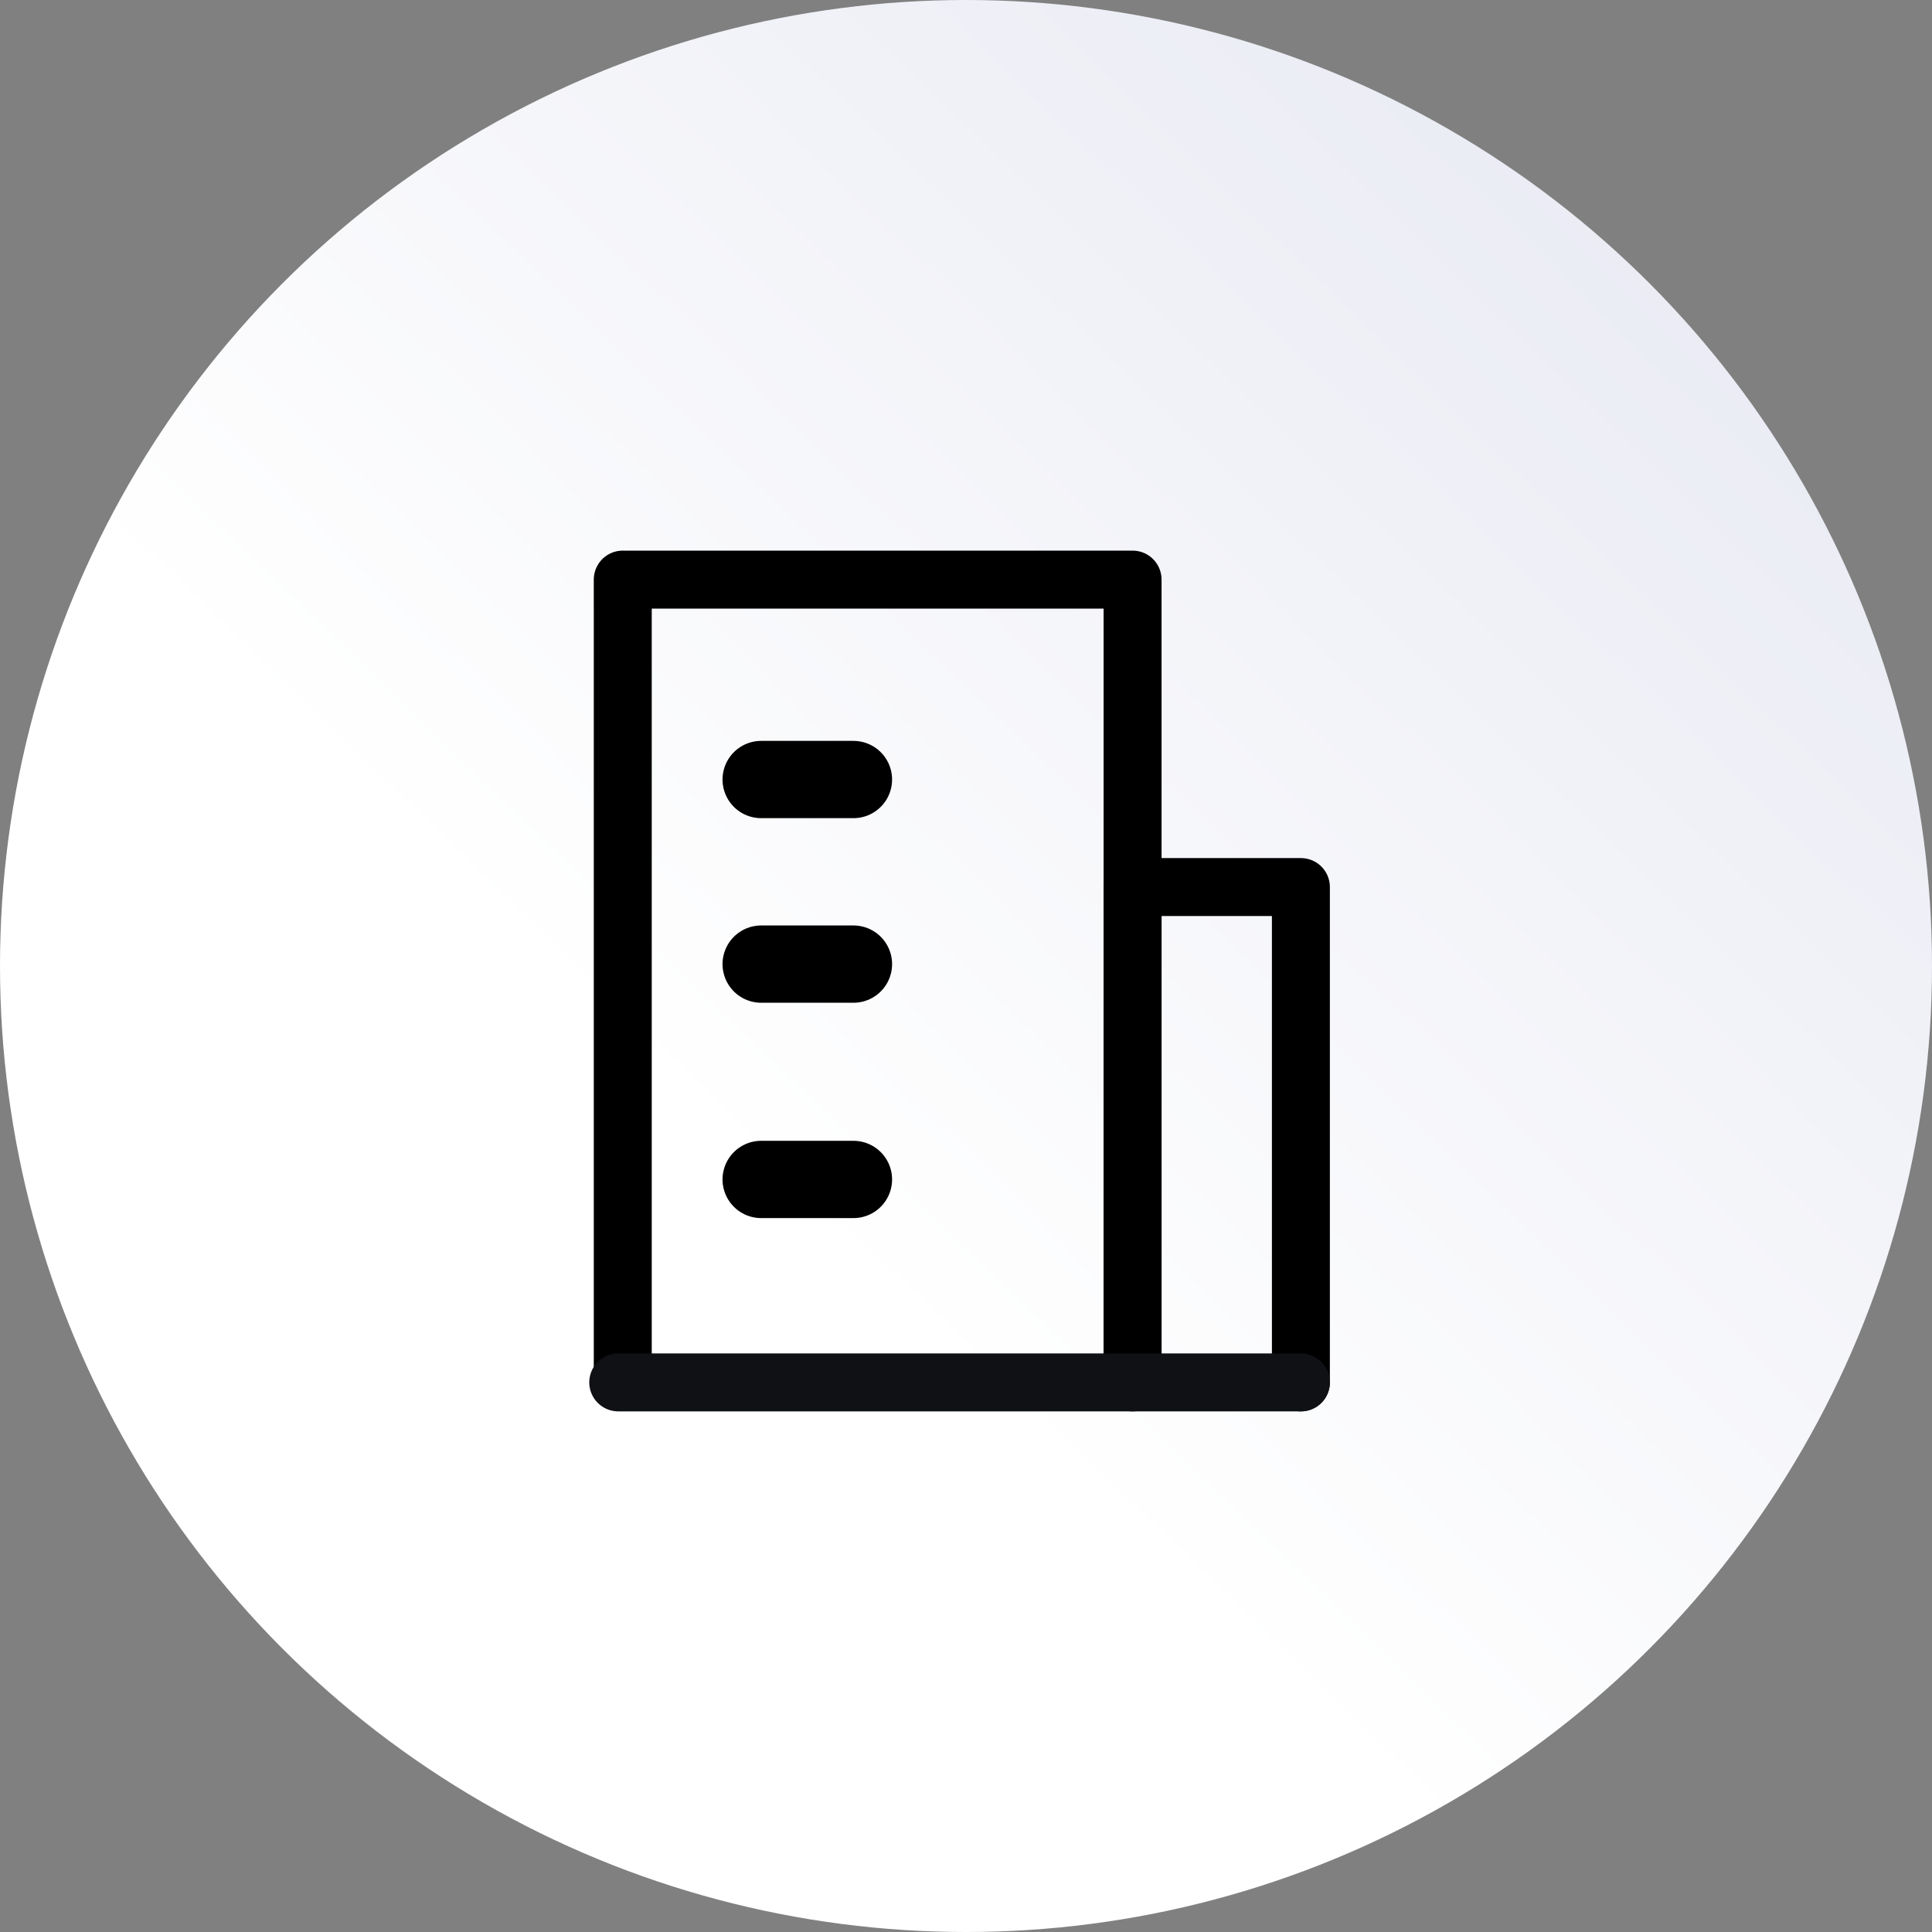
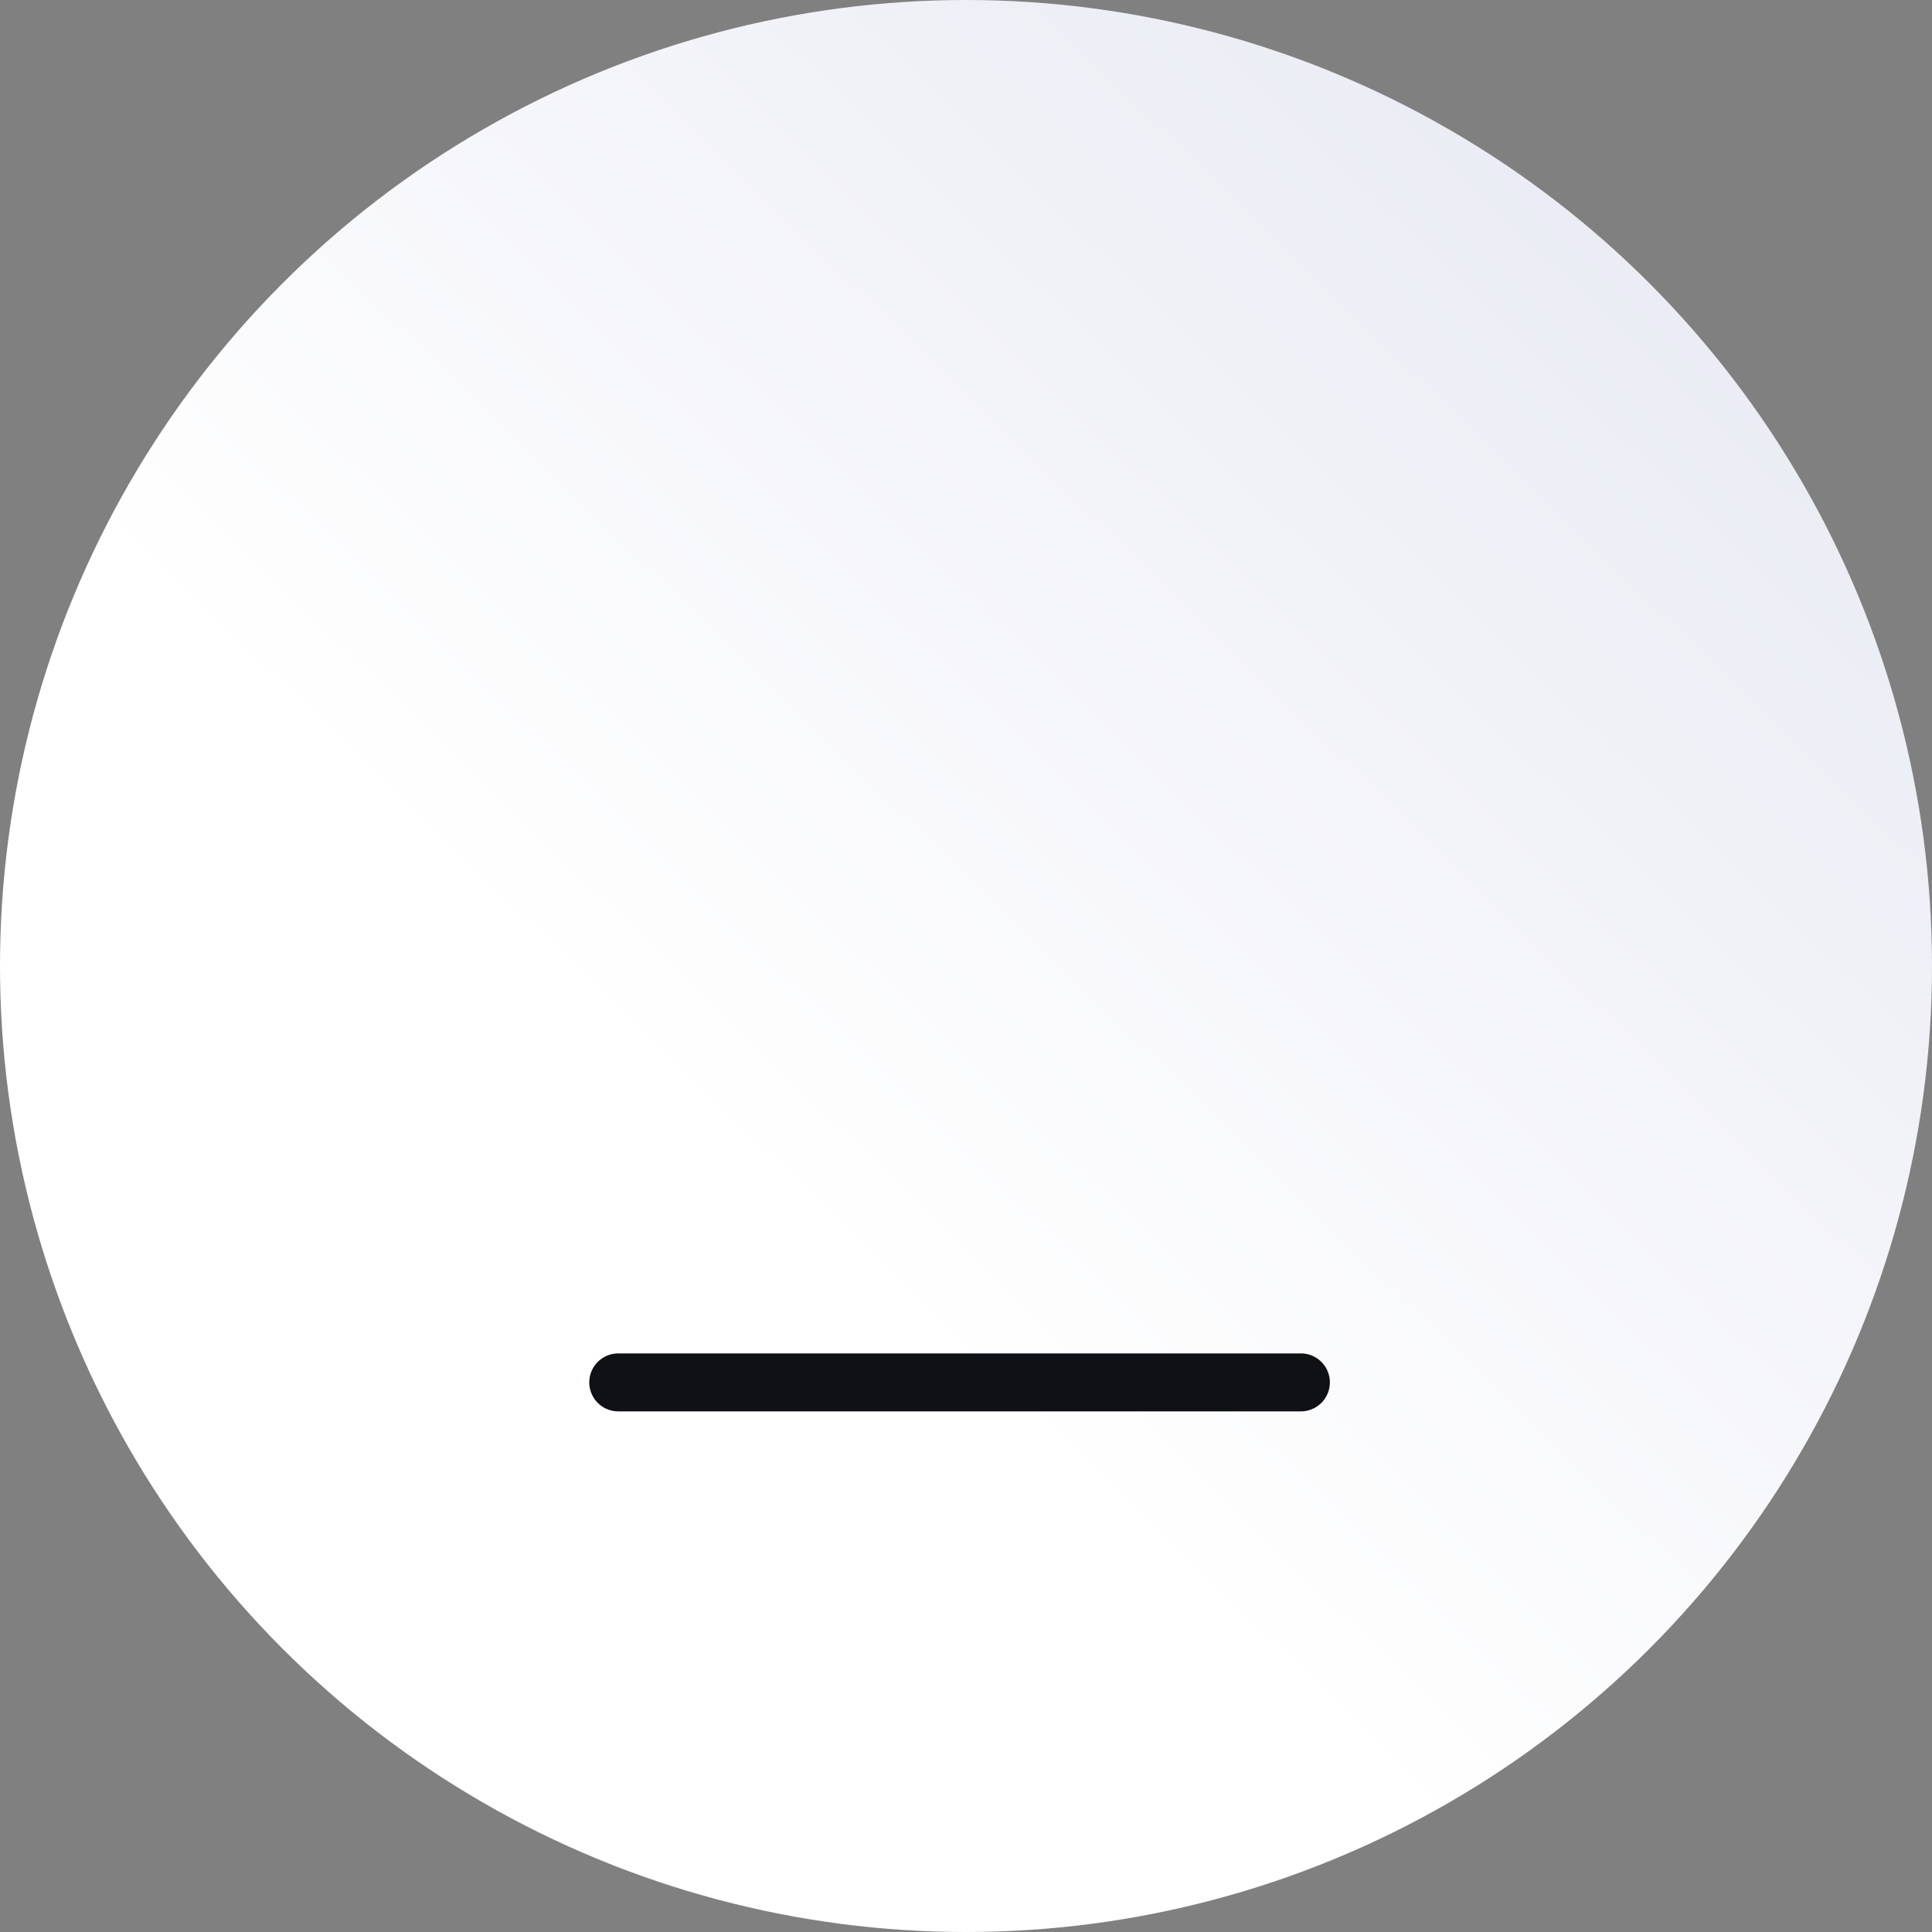
<svg xmlns="http://www.w3.org/2000/svg" width="50" height="50" viewBox="0 0 50 50">
  <rect x="0" y="0" width="50" height="50" fill="#808080" stroke="none" />
  <defs>
    <linearGradient id="linear-gradient" x1="0.4" y1="0.62" x2="1" gradientUnits="objectBoundingBox">
      <stop offset="0" stop-color="#fff" />
      <stop offset="1" stop-color="#e4e6f1" />
    </linearGradient>
  </defs>
  <g id="Easiest-sec-I-5" transform="translate(-564 -822)">
    <g id="Group_2137" data-name="Group 2137" transform="translate(424 85)">
      <circle id="Ellipse_161" data-name="Ellipse 161" cx="25" cy="25" r="25" transform="translate(140 737)" fill="url(#linear-gradient)" />
    </g>
    <g id="Group_2139" data-name="Group 2139" transform="translate(2.5 12.888)">
      <g id="Group_2133" data-name="Group 2133" transform="translate(233.617 -631.242)">
        <g id="Group_50" data-name="Group 50" transform="translate(357.194 1463.311)">
-           <path id="Path_251" data-name="Path 251" d="M2305.713,1504v-12.819h4.356V1504" transform="translate(-2305.713 -1491.181)" fill="none" stroke="#000" stroke-linecap="round" stroke-linejoin="round" stroke-width="1.5" />
-         </g>
+           </g>
        <g id="Group_48" data-name="Group 48" transform="translate(344 1455.354)">
-           <path id="Path_249" data-name="Path 249" d="M2289,1501.653V1481h13.194v20.653" transform="translate(-2289 -1481)" fill="none" stroke="#000" stroke-linecap="round" stroke-linejoin="round" stroke-width="1.5" />
-         </g>
-         <line id="Line_7" data-name="Line 7" x2="2.388" transform="translate(347.582 1460.528)" fill="none" stroke="#000" stroke-linecap="round" stroke-linejoin="round" stroke-width="2" />
-         <line id="Line_8" data-name="Line 8" x2="2.388" transform="translate(347.582 1465.305)" fill="none" stroke="#000" stroke-linecap="round" stroke-linejoin="round" stroke-width="2" />
-         <line id="Line_9" data-name="Line 9" x2="2.388" transform="translate(347.582 1470.878)" fill="none" stroke="#000" stroke-linecap="round" stroke-linejoin="round" stroke-width="2" />
+           </g>
      </g>
      <path id="Path_15417" data-name="Path 15417" d="M0,0H17.667" transform="translate(577.5 844.888)" fill="none" stroke="#0f1115" stroke-linecap="round" stroke-width="1.5" />
    </g>
  </g>
</svg>